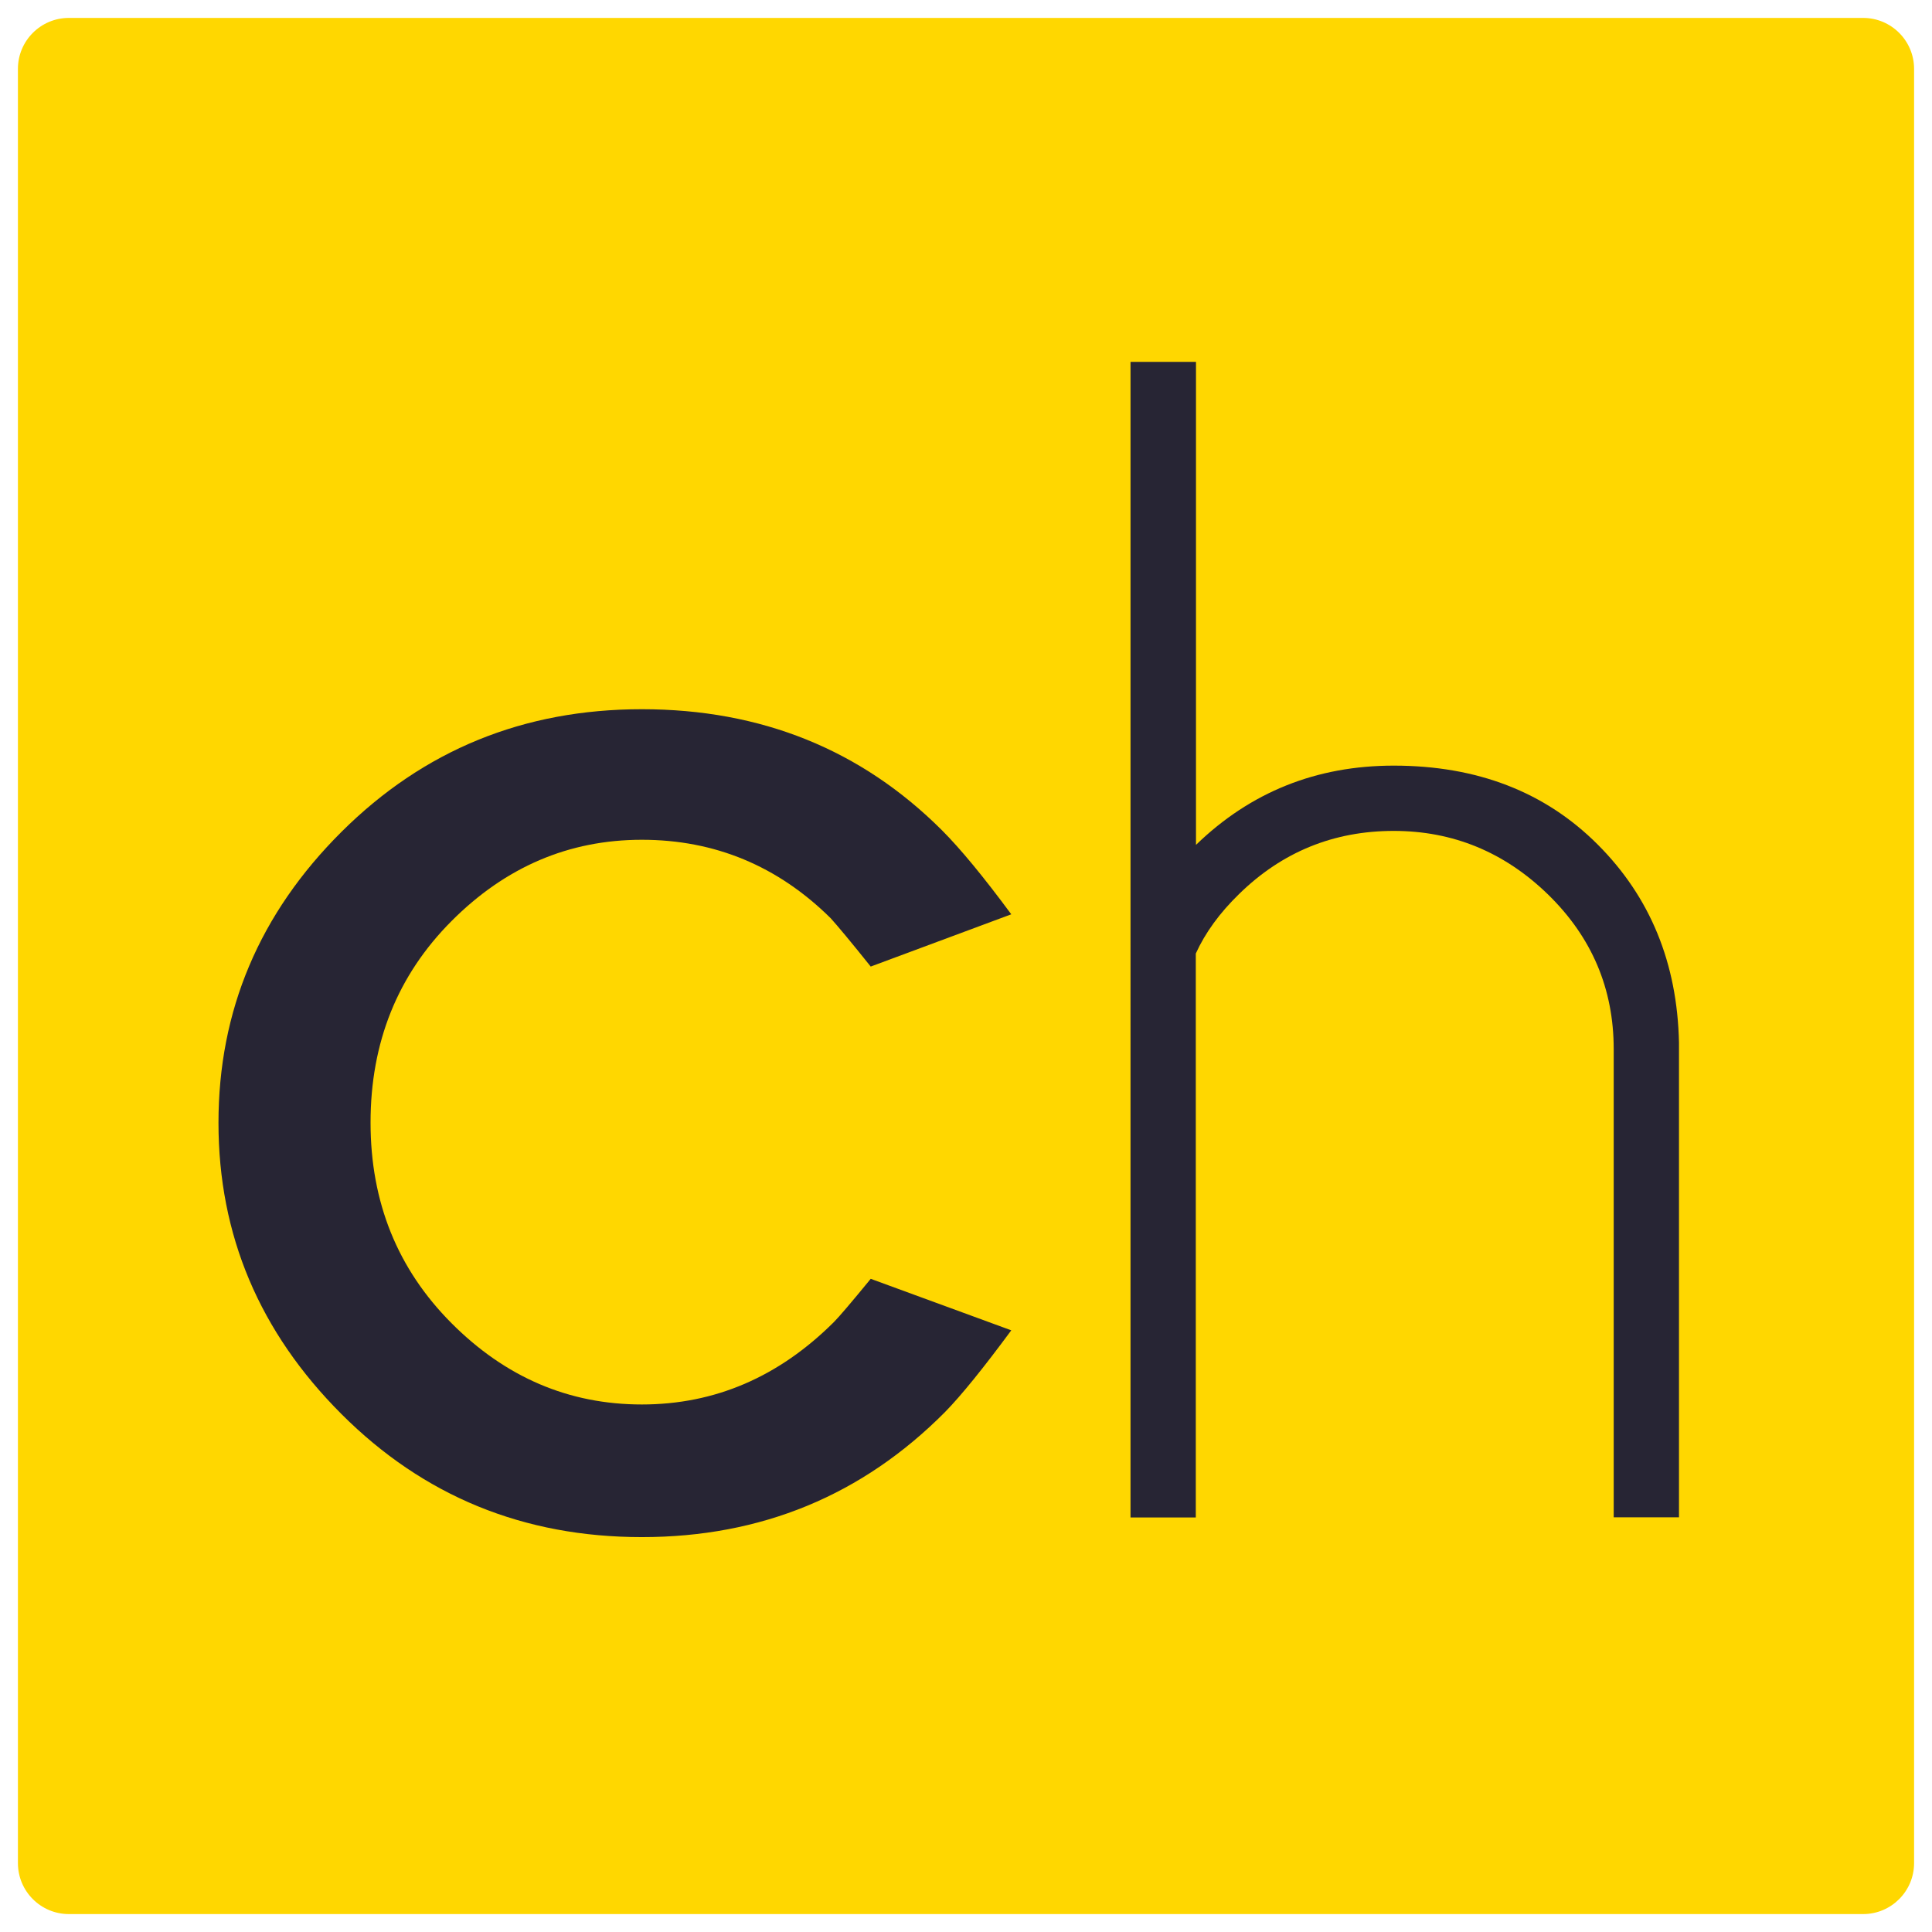
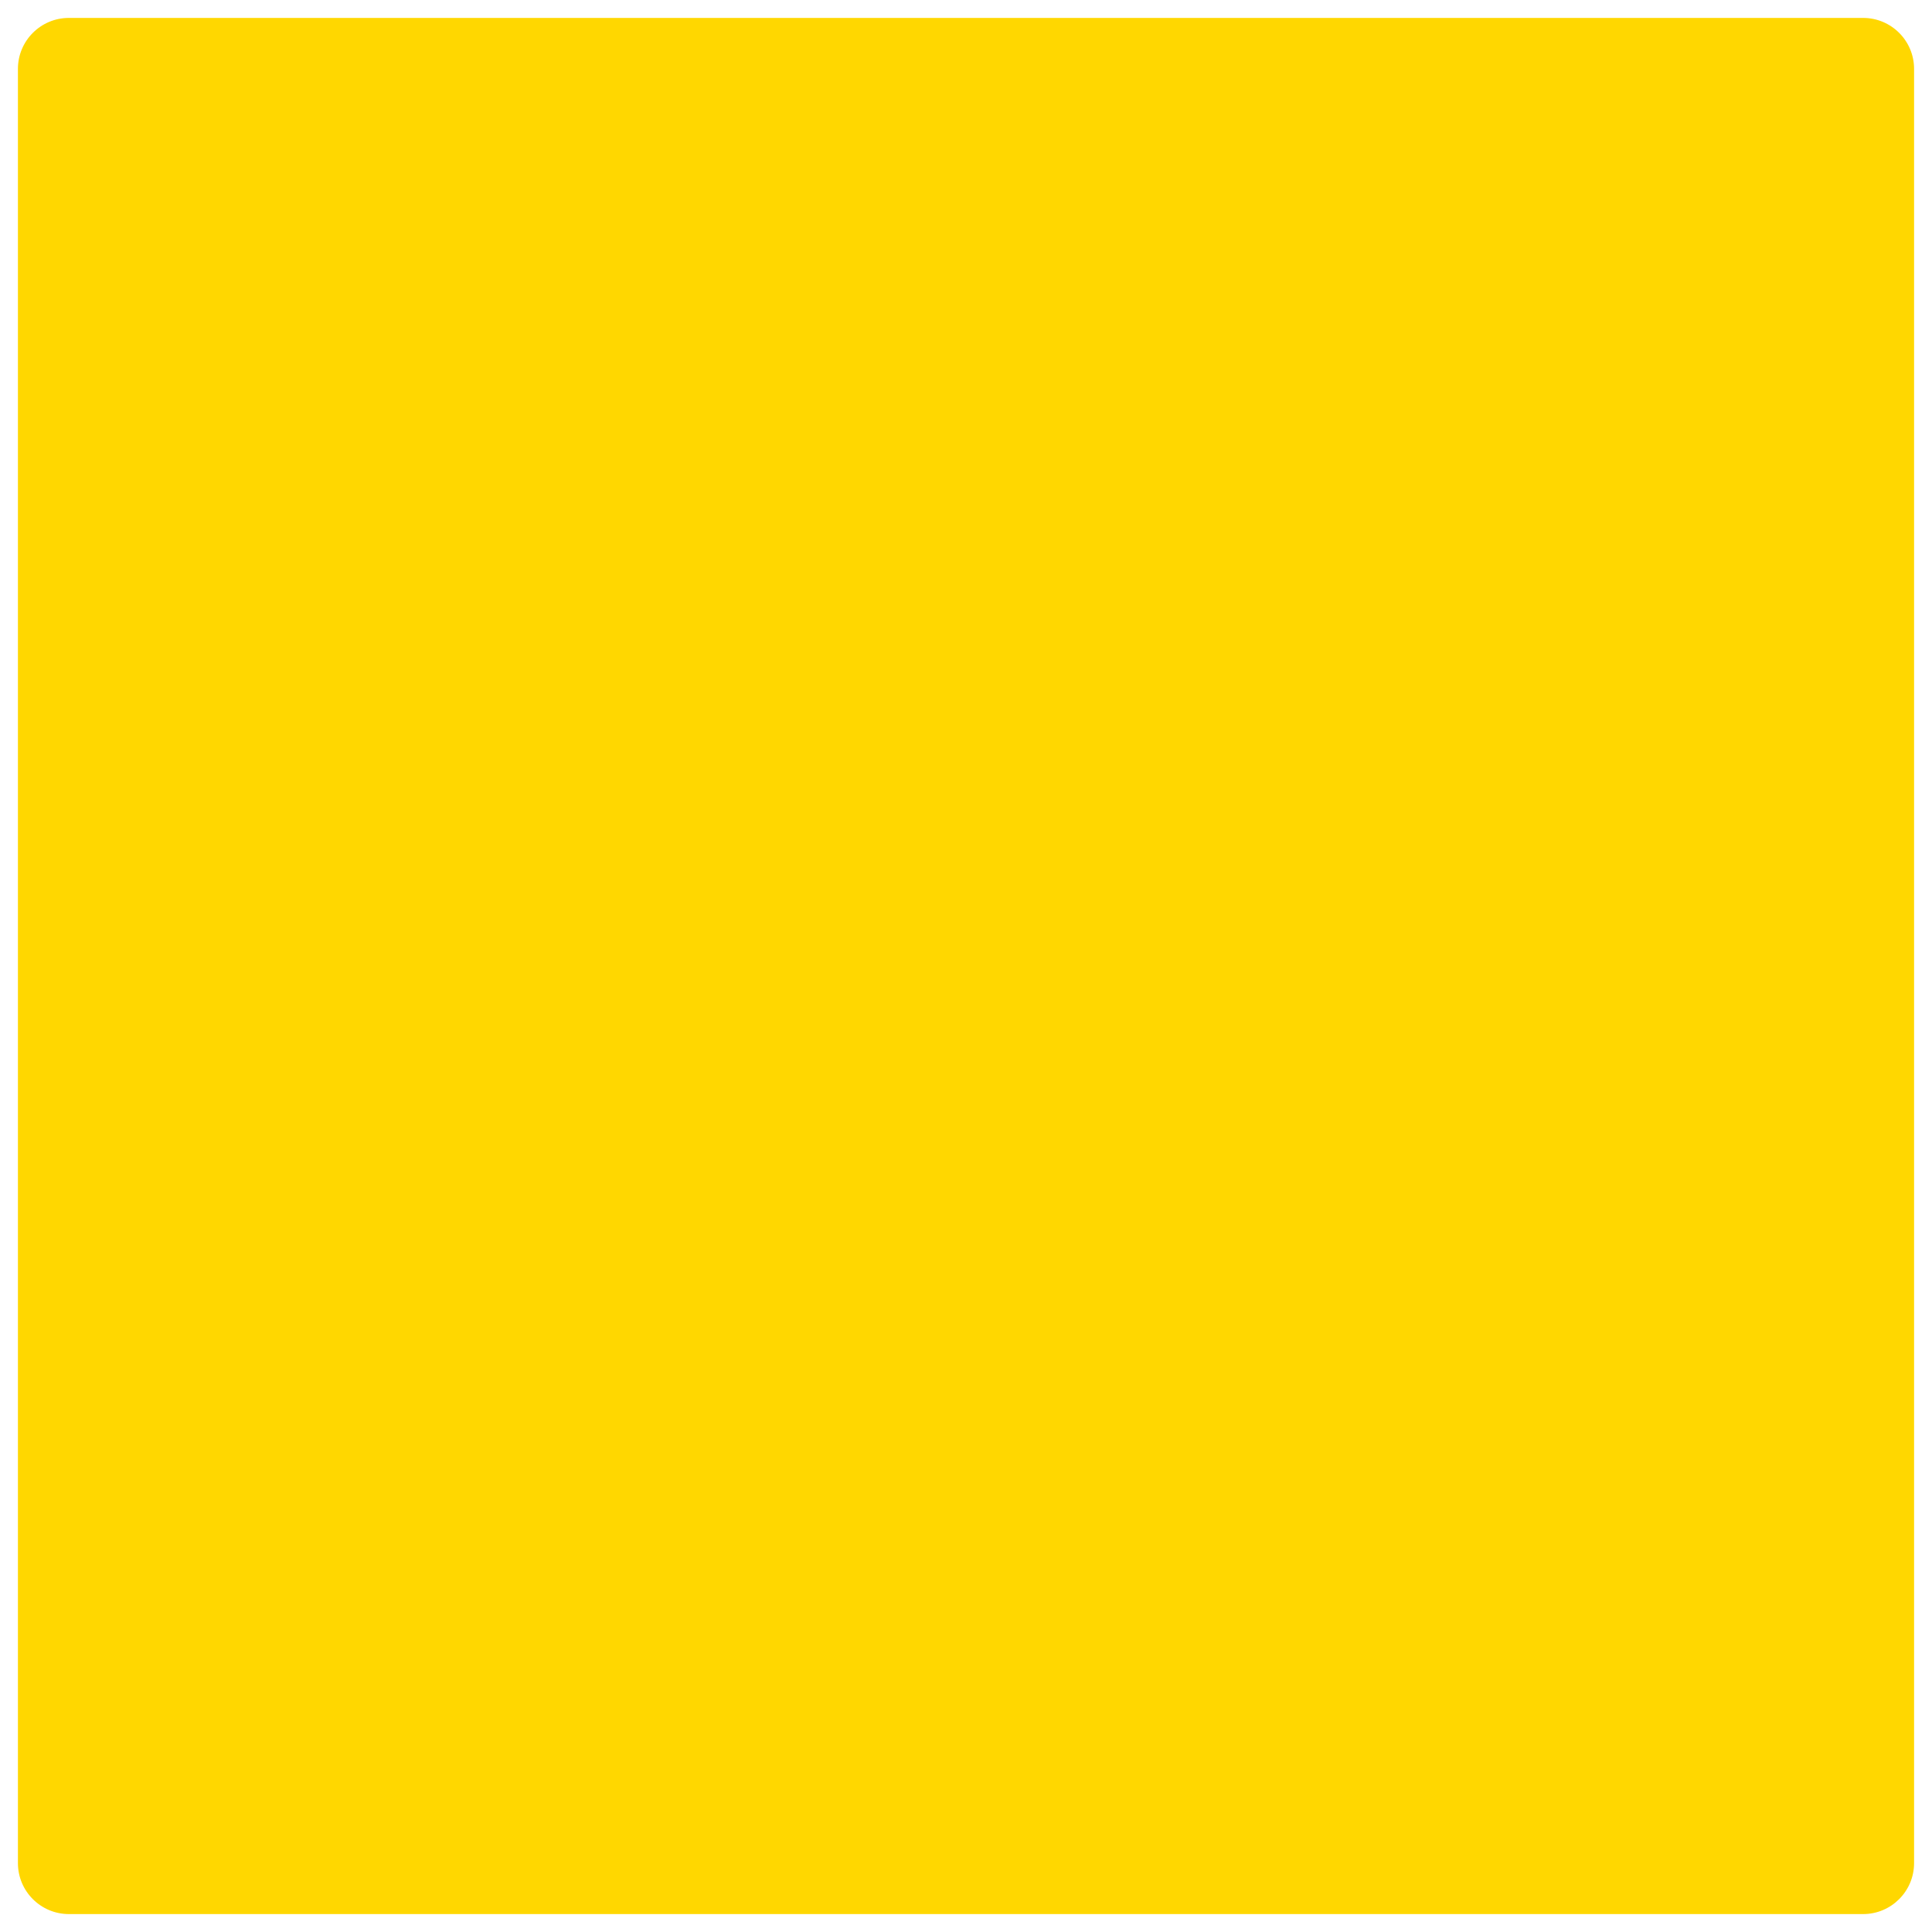
<svg xmlns="http://www.w3.org/2000/svg" version="1.1" id="Layer_1" x="0px" y="0px" viewBox="0 0 1024 1024" style="enable-background:new 0 0 1024 1024;" xml:space="preserve">
  <style type="text/css">
	.st0{fill:#FFD700;}
	.st1{fill:#272534;}
</style>
  <g>
    <path class="st0" d="M987.5,1014.5h-951c-14.9,0-27-12.1-27-27v-951c0-14.9,12.1-27,27-27h951c14.9,0,27,12.1,27,27v951   C1014.5,1002.4,1002.4,1014.5,987.5,1014.5z" />
  </g>
  <g>
-     <path class="st1" d="M461.5,677.8l74.5,27.3c-14.7,19.9-26.4,34.4-35.1,43.3c-43.9,44.2-97.5,66.3-160.7,66.3   c-62.7,0-115.7-21.7-159.2-65.2c-43.5-43.5-65.2-94.9-65.2-154.4c0-59.5,21.7-110.9,65.2-154.2c43.5-43.3,96.5-65,159.2-65   c63.2,0,116.2,21.4,159,64.1c9.8,9.8,22.1,24.7,36.8,44.6l-74.5,27.7c-10.4-13-17.5-21.5-21.2-25.6c-28-27.7-61.4-41.6-100.1-41.6   c-38.7,0-72.3,14.4-100.9,43.1c-28.6,28.7-42.9,64.3-42.9,106.8c0,42.2,14.3,77.6,42.9,106.3c28.6,28.7,62.2,43.1,100.9,43.1   c38.7,0,72.6-14.6,101.8-43.7C444.6,698.1,451.1,690.5,461.5,677.8z" />
-     <path class="st1" d="M599.3,191.8h34.6v256c28.9-28,63.8-42,104.8-42c44.2,0,80.2,13.9,108.1,41.8c27.9,27.9,42.2,62.9,43.1,105   v251.6h-34.6V556.1c0-32.1-11.6-59.3-34.7-81.9c-23.1-22.5-50.4-33.8-81.9-33.8c-31.8,0-59.1,11.1-81.9,33.4   c-10.4,10.1-18,20.6-23,31.6v298.9h-34.6V191.8z" />
-   </g>
+     </g>
</svg>